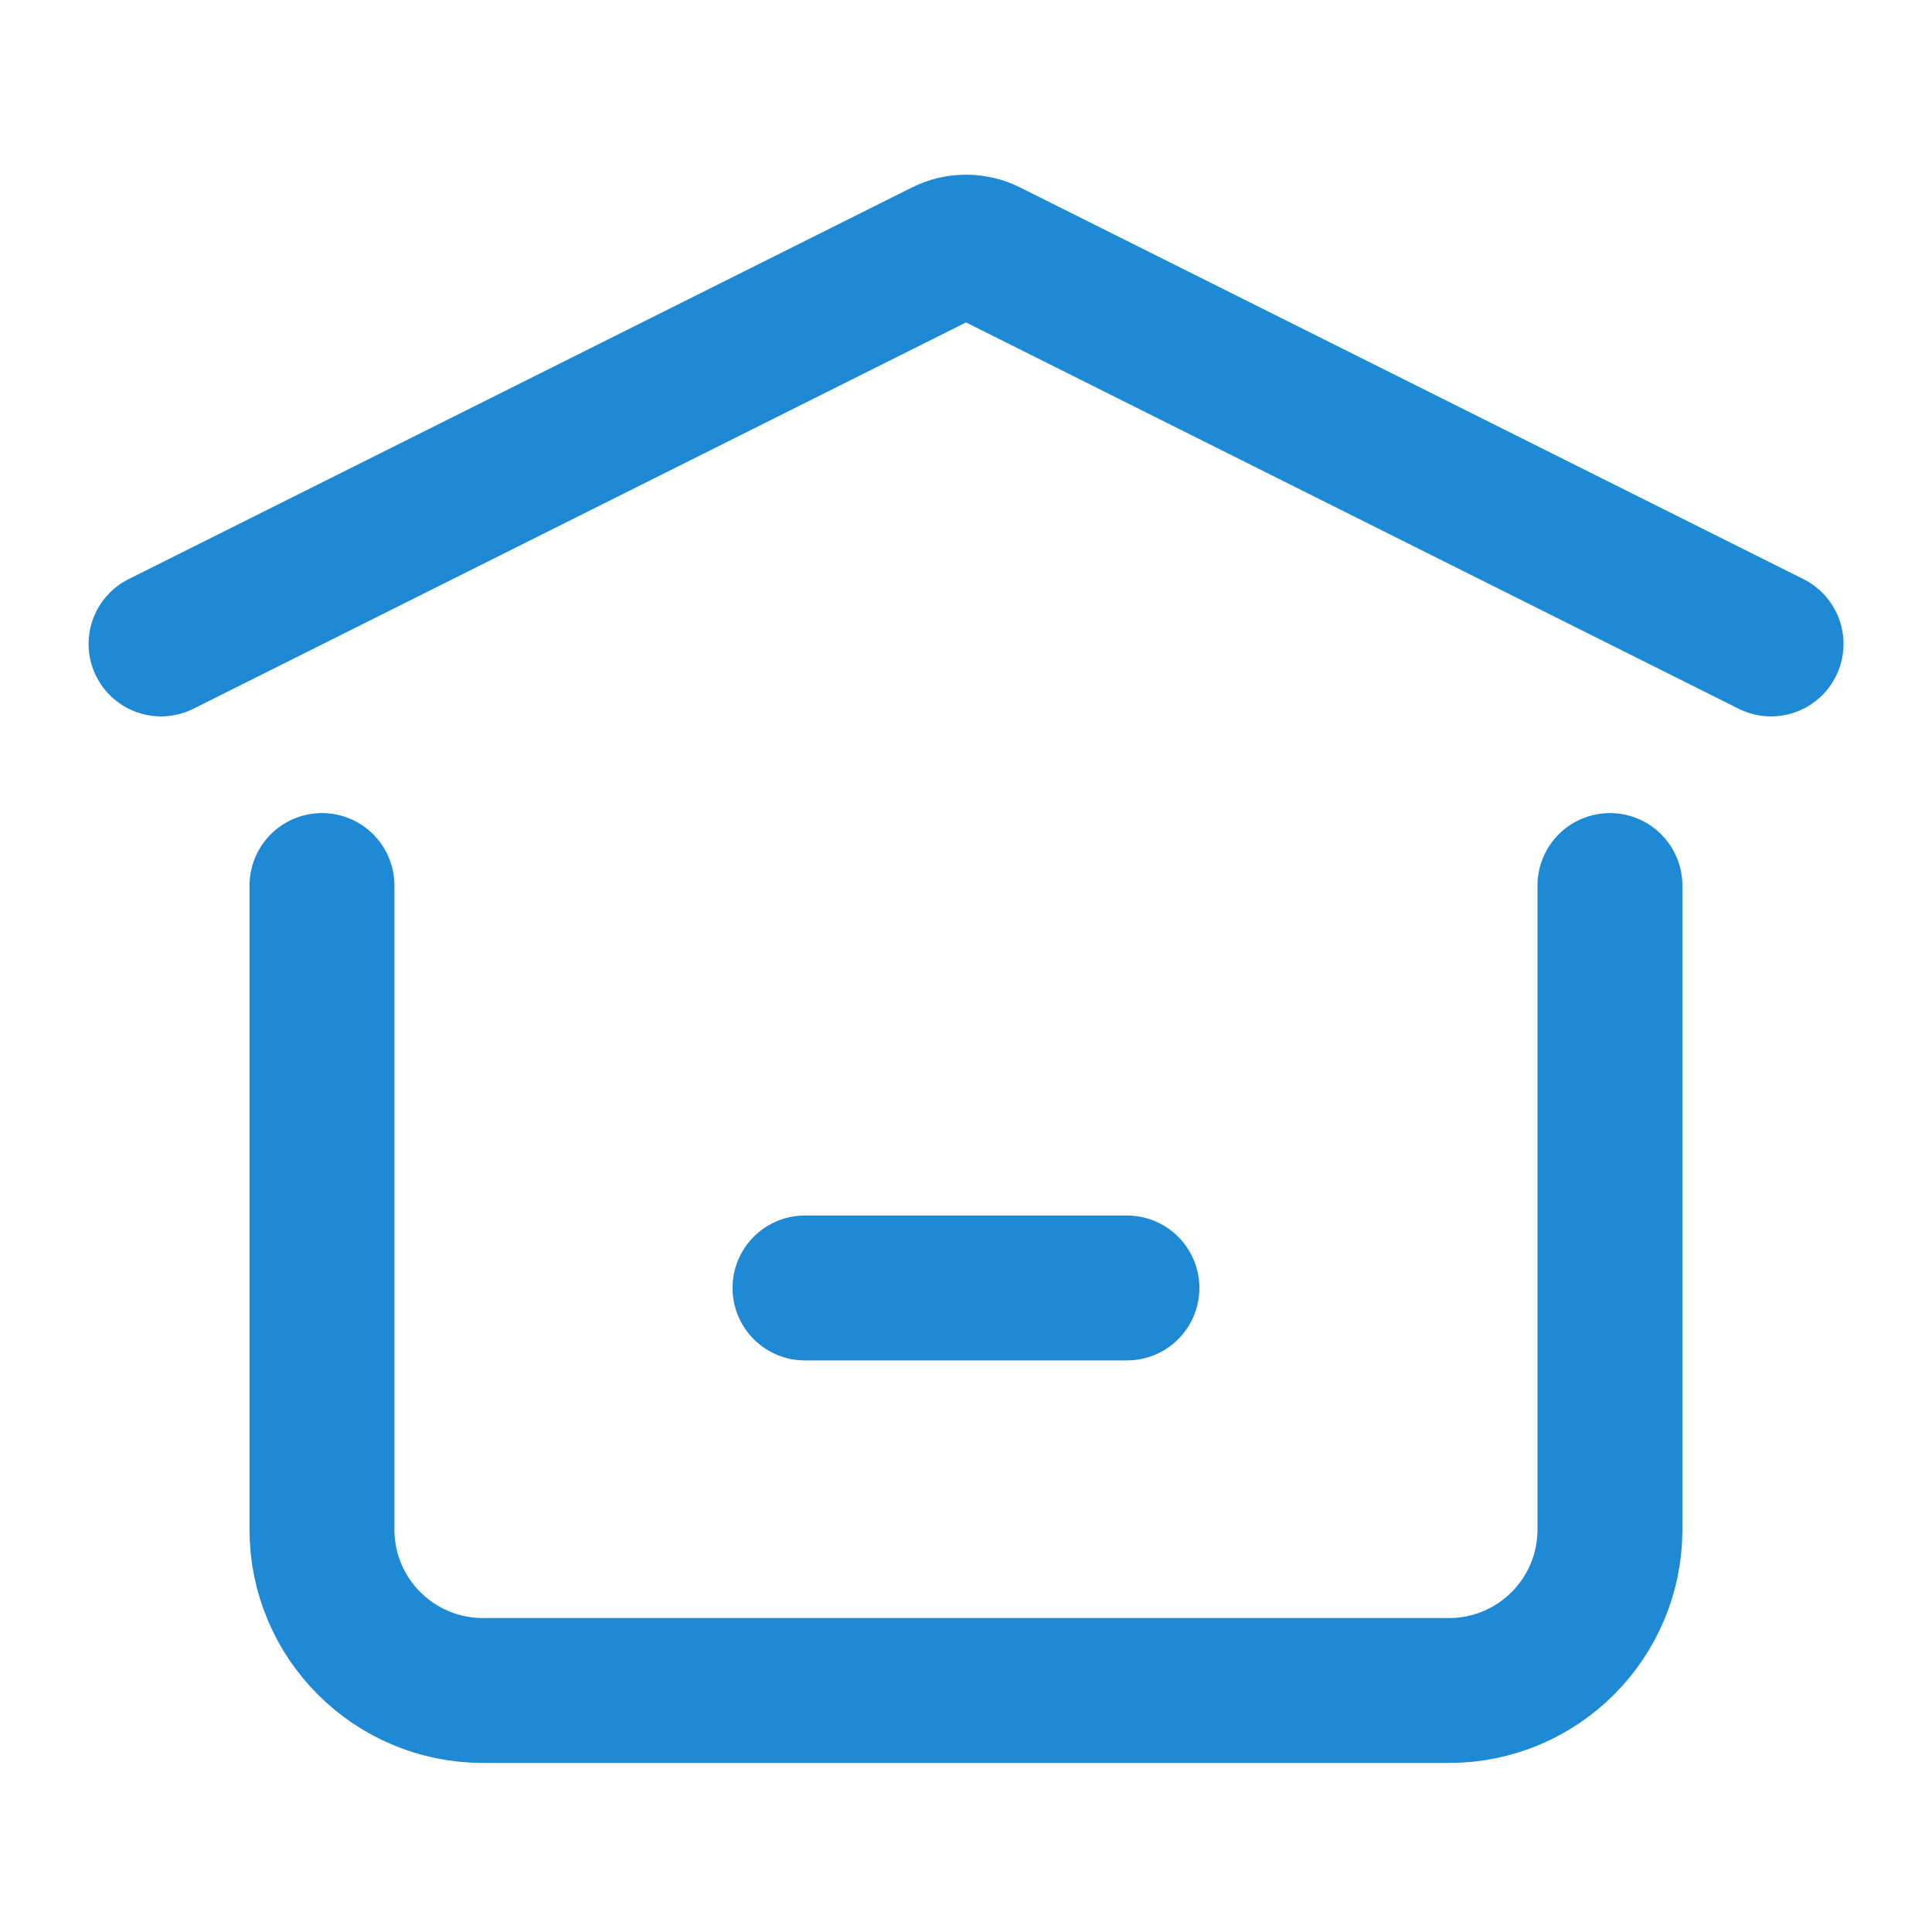
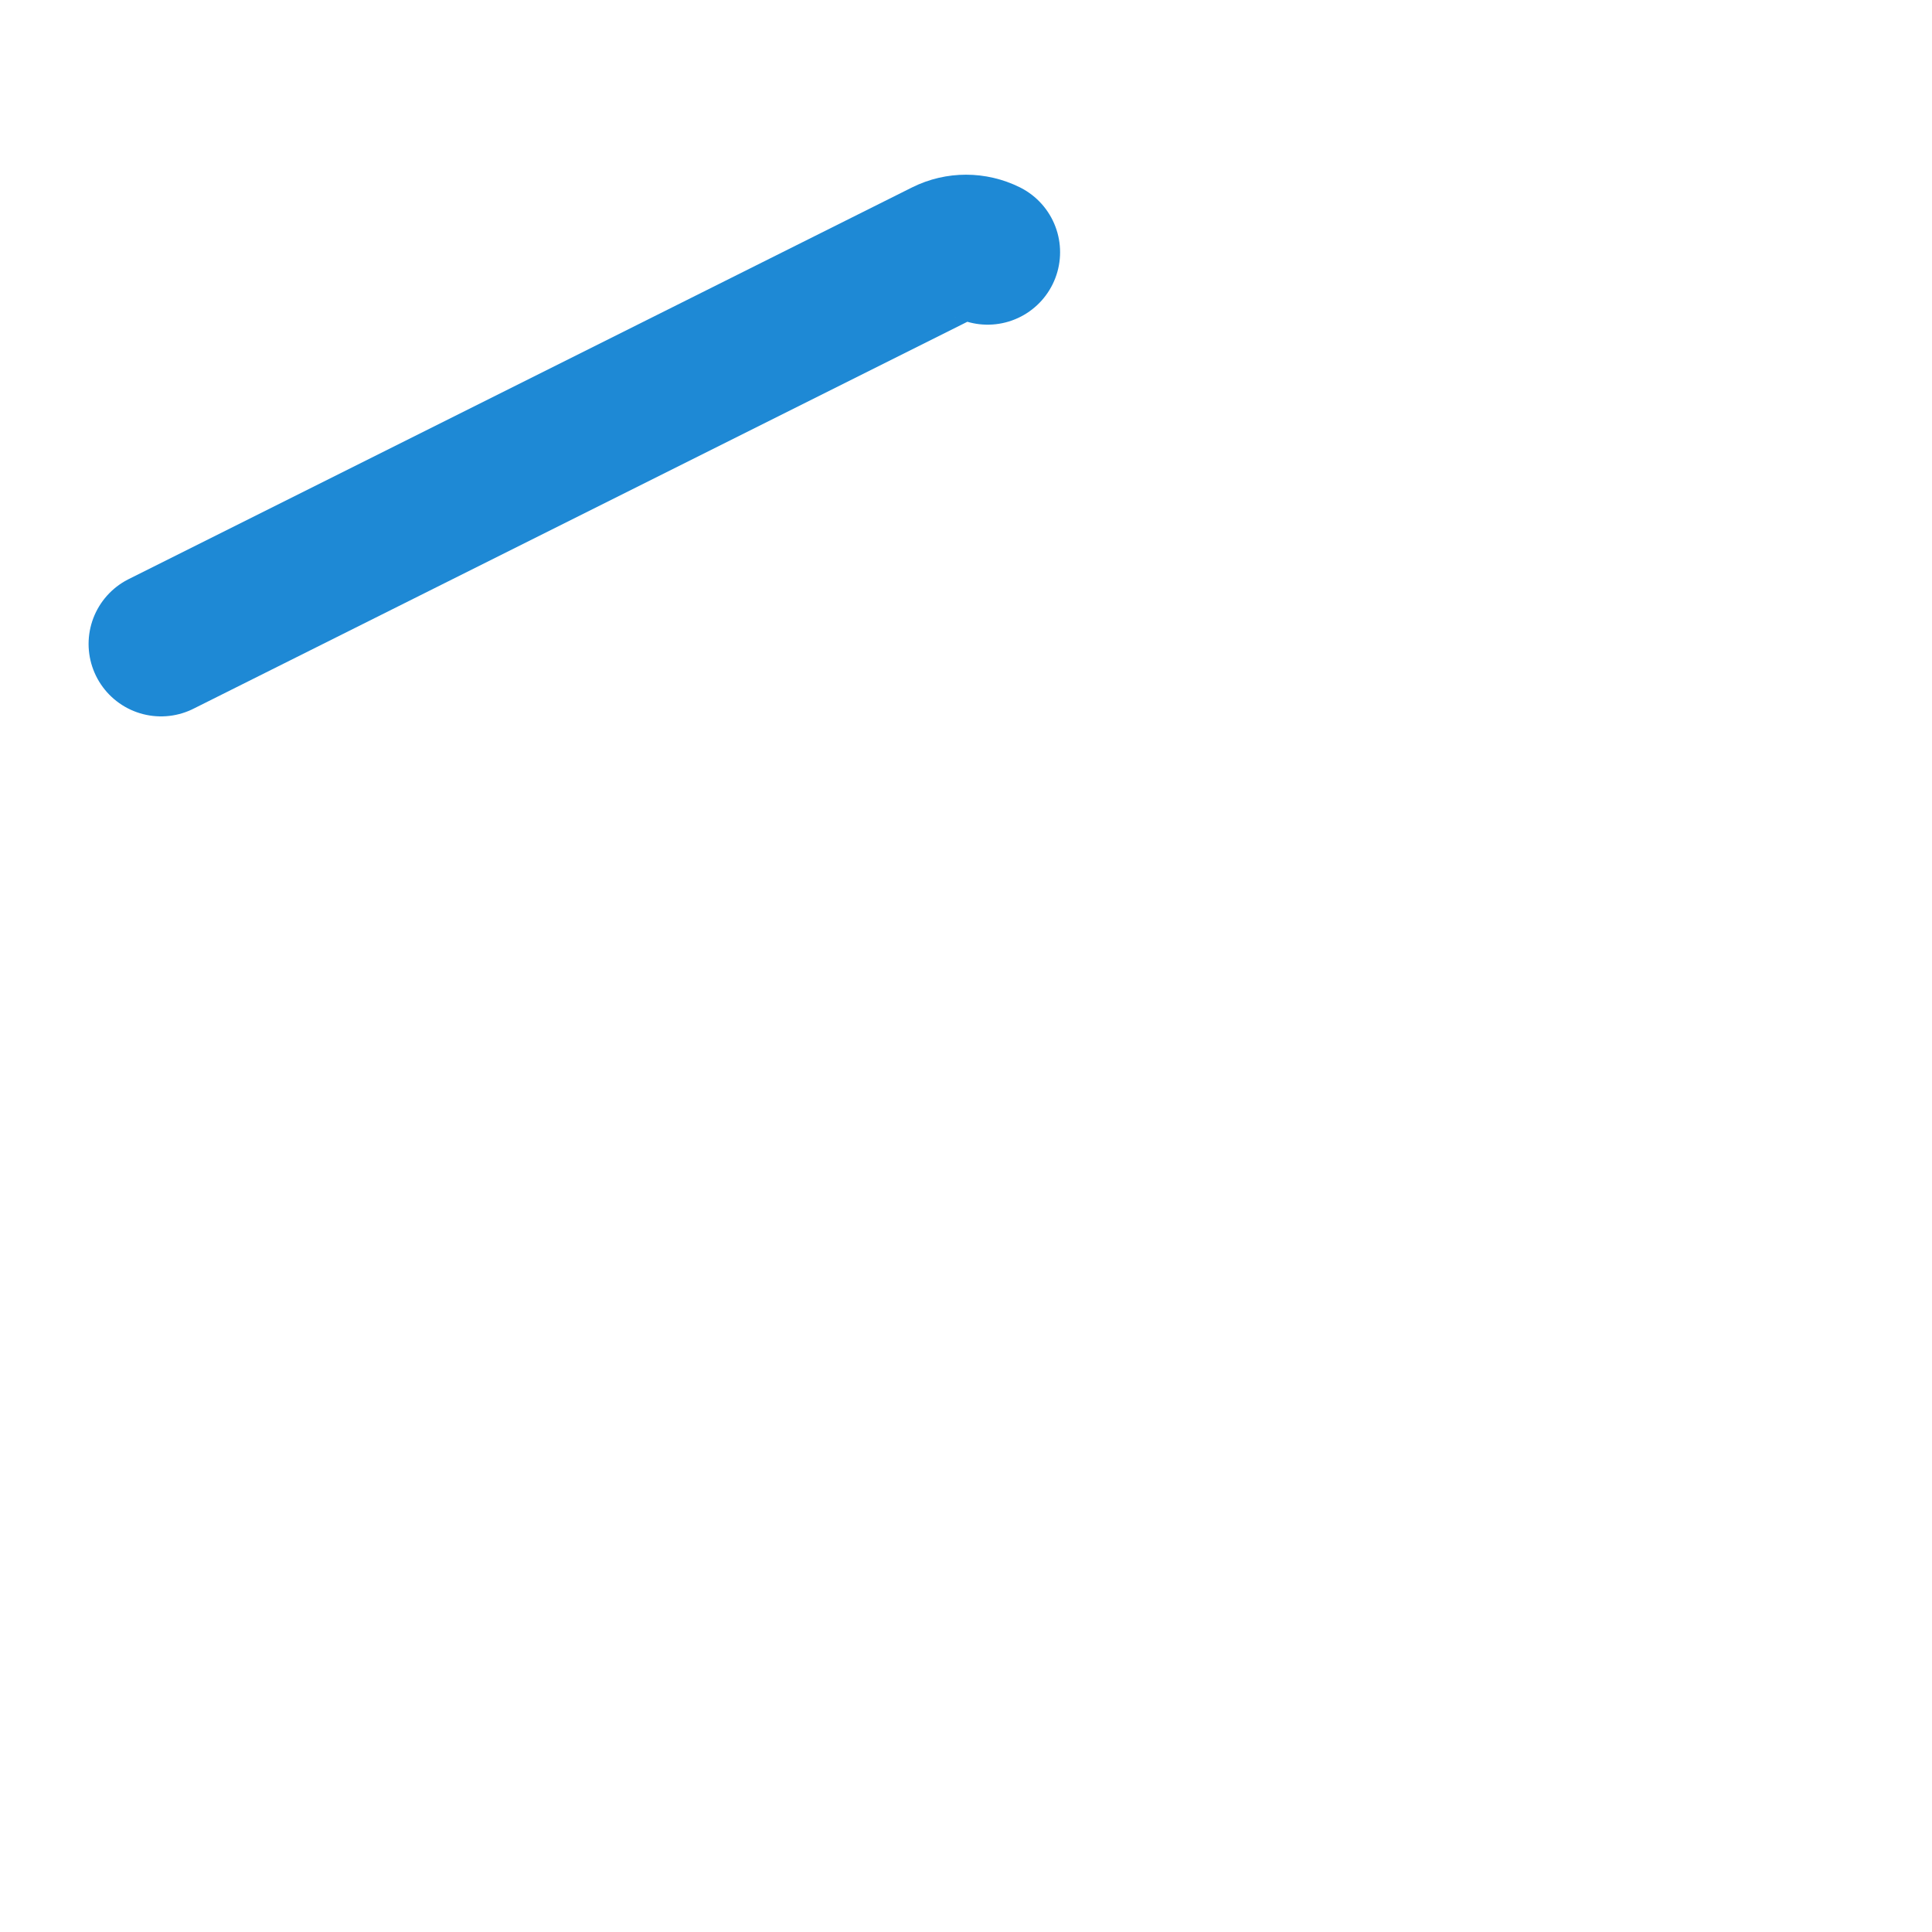
<svg xmlns="http://www.w3.org/2000/svg" width="20" height="20" viewBox="0 0 20 20" fill="none">
-   <path d="M8.333 13.333H11.666" stroke="#1E89D5" stroke-width="1.5" stroke-linecap="round" stroke-linejoin="round" />
-   <path d="M1.667 6.666L9.777 2.611C9.917 2.541 10.083 2.541 10.224 2.611L18.334 6.666" stroke="#1E89D5" stroke-width="1.5" stroke-linecap="round" stroke-linejoin="round" />
-   <path d="M16.666 9.167V15.834C16.666 16.754 15.92 17.5 15 17.5H5C4.079 17.5 3.333 16.754 3.333 15.834V9.167" stroke="#1E89D5" stroke-width="1.5" stroke-linecap="round" stroke-linejoin="round" />
+   <path d="M1.667 6.666L9.777 2.611C9.917 2.541 10.083 2.541 10.224 2.611" stroke="#1E89D5" stroke-width="1.5" stroke-linecap="round" stroke-linejoin="round" />
</svg>